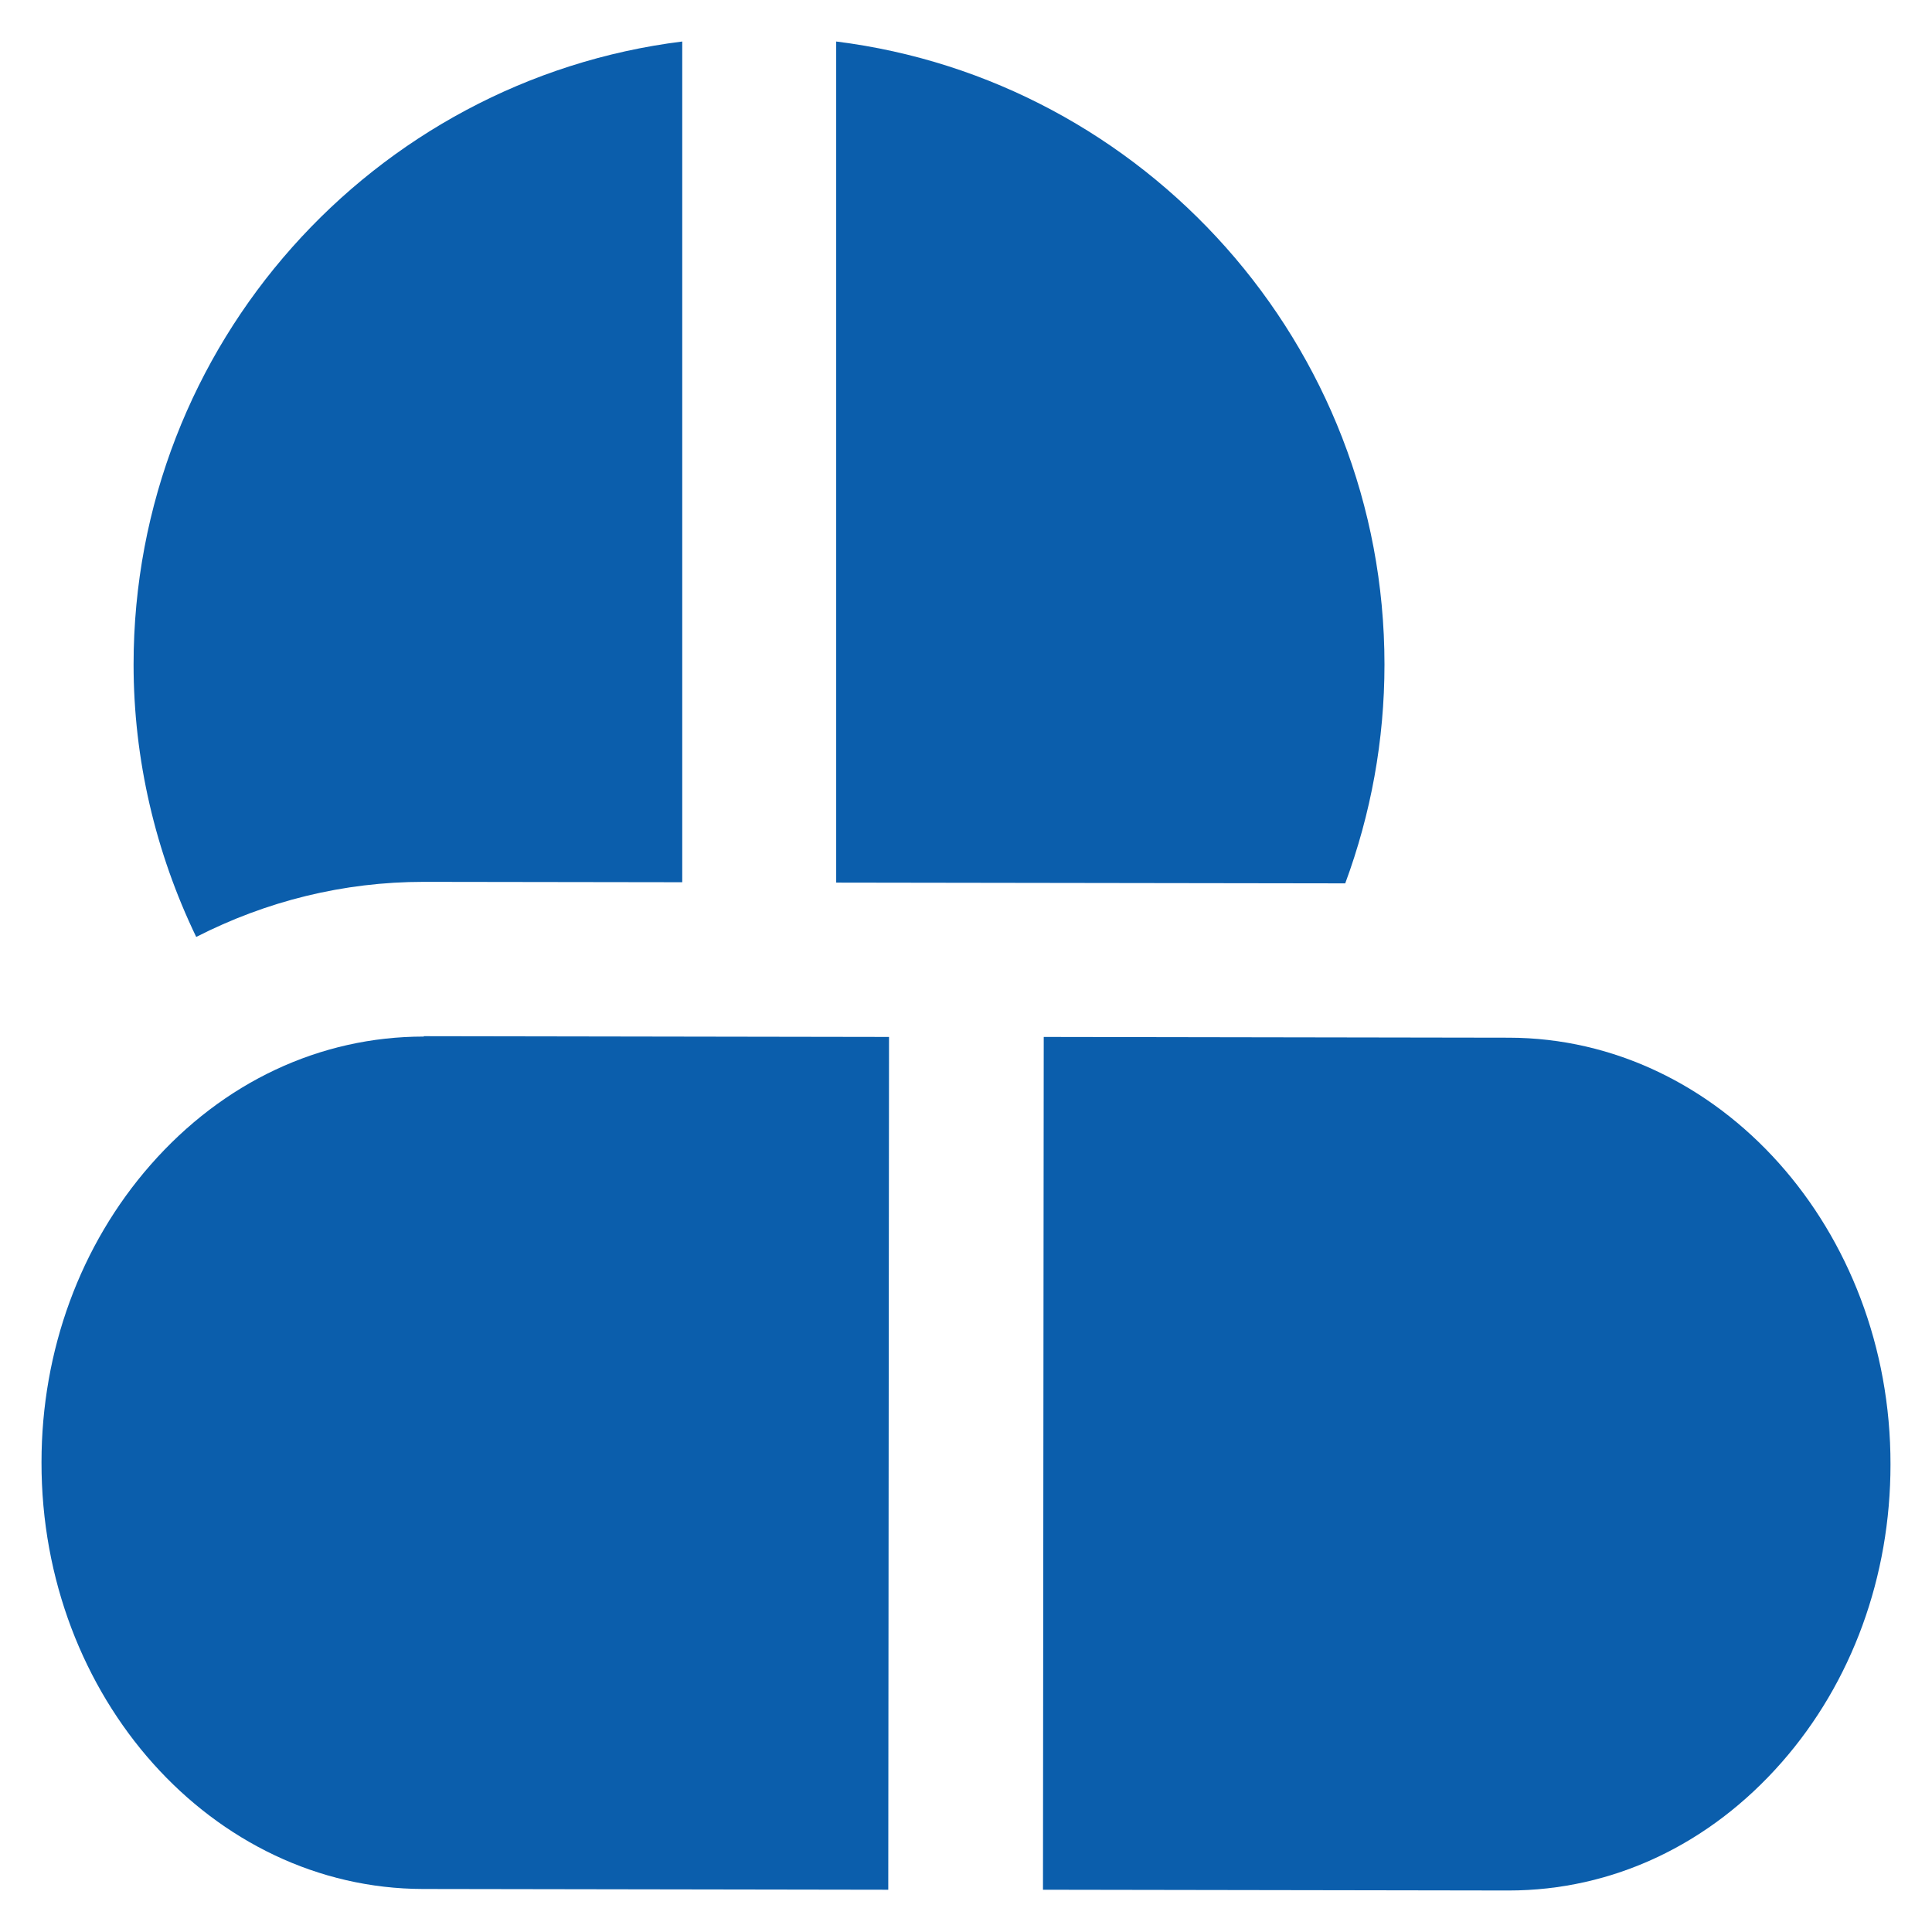
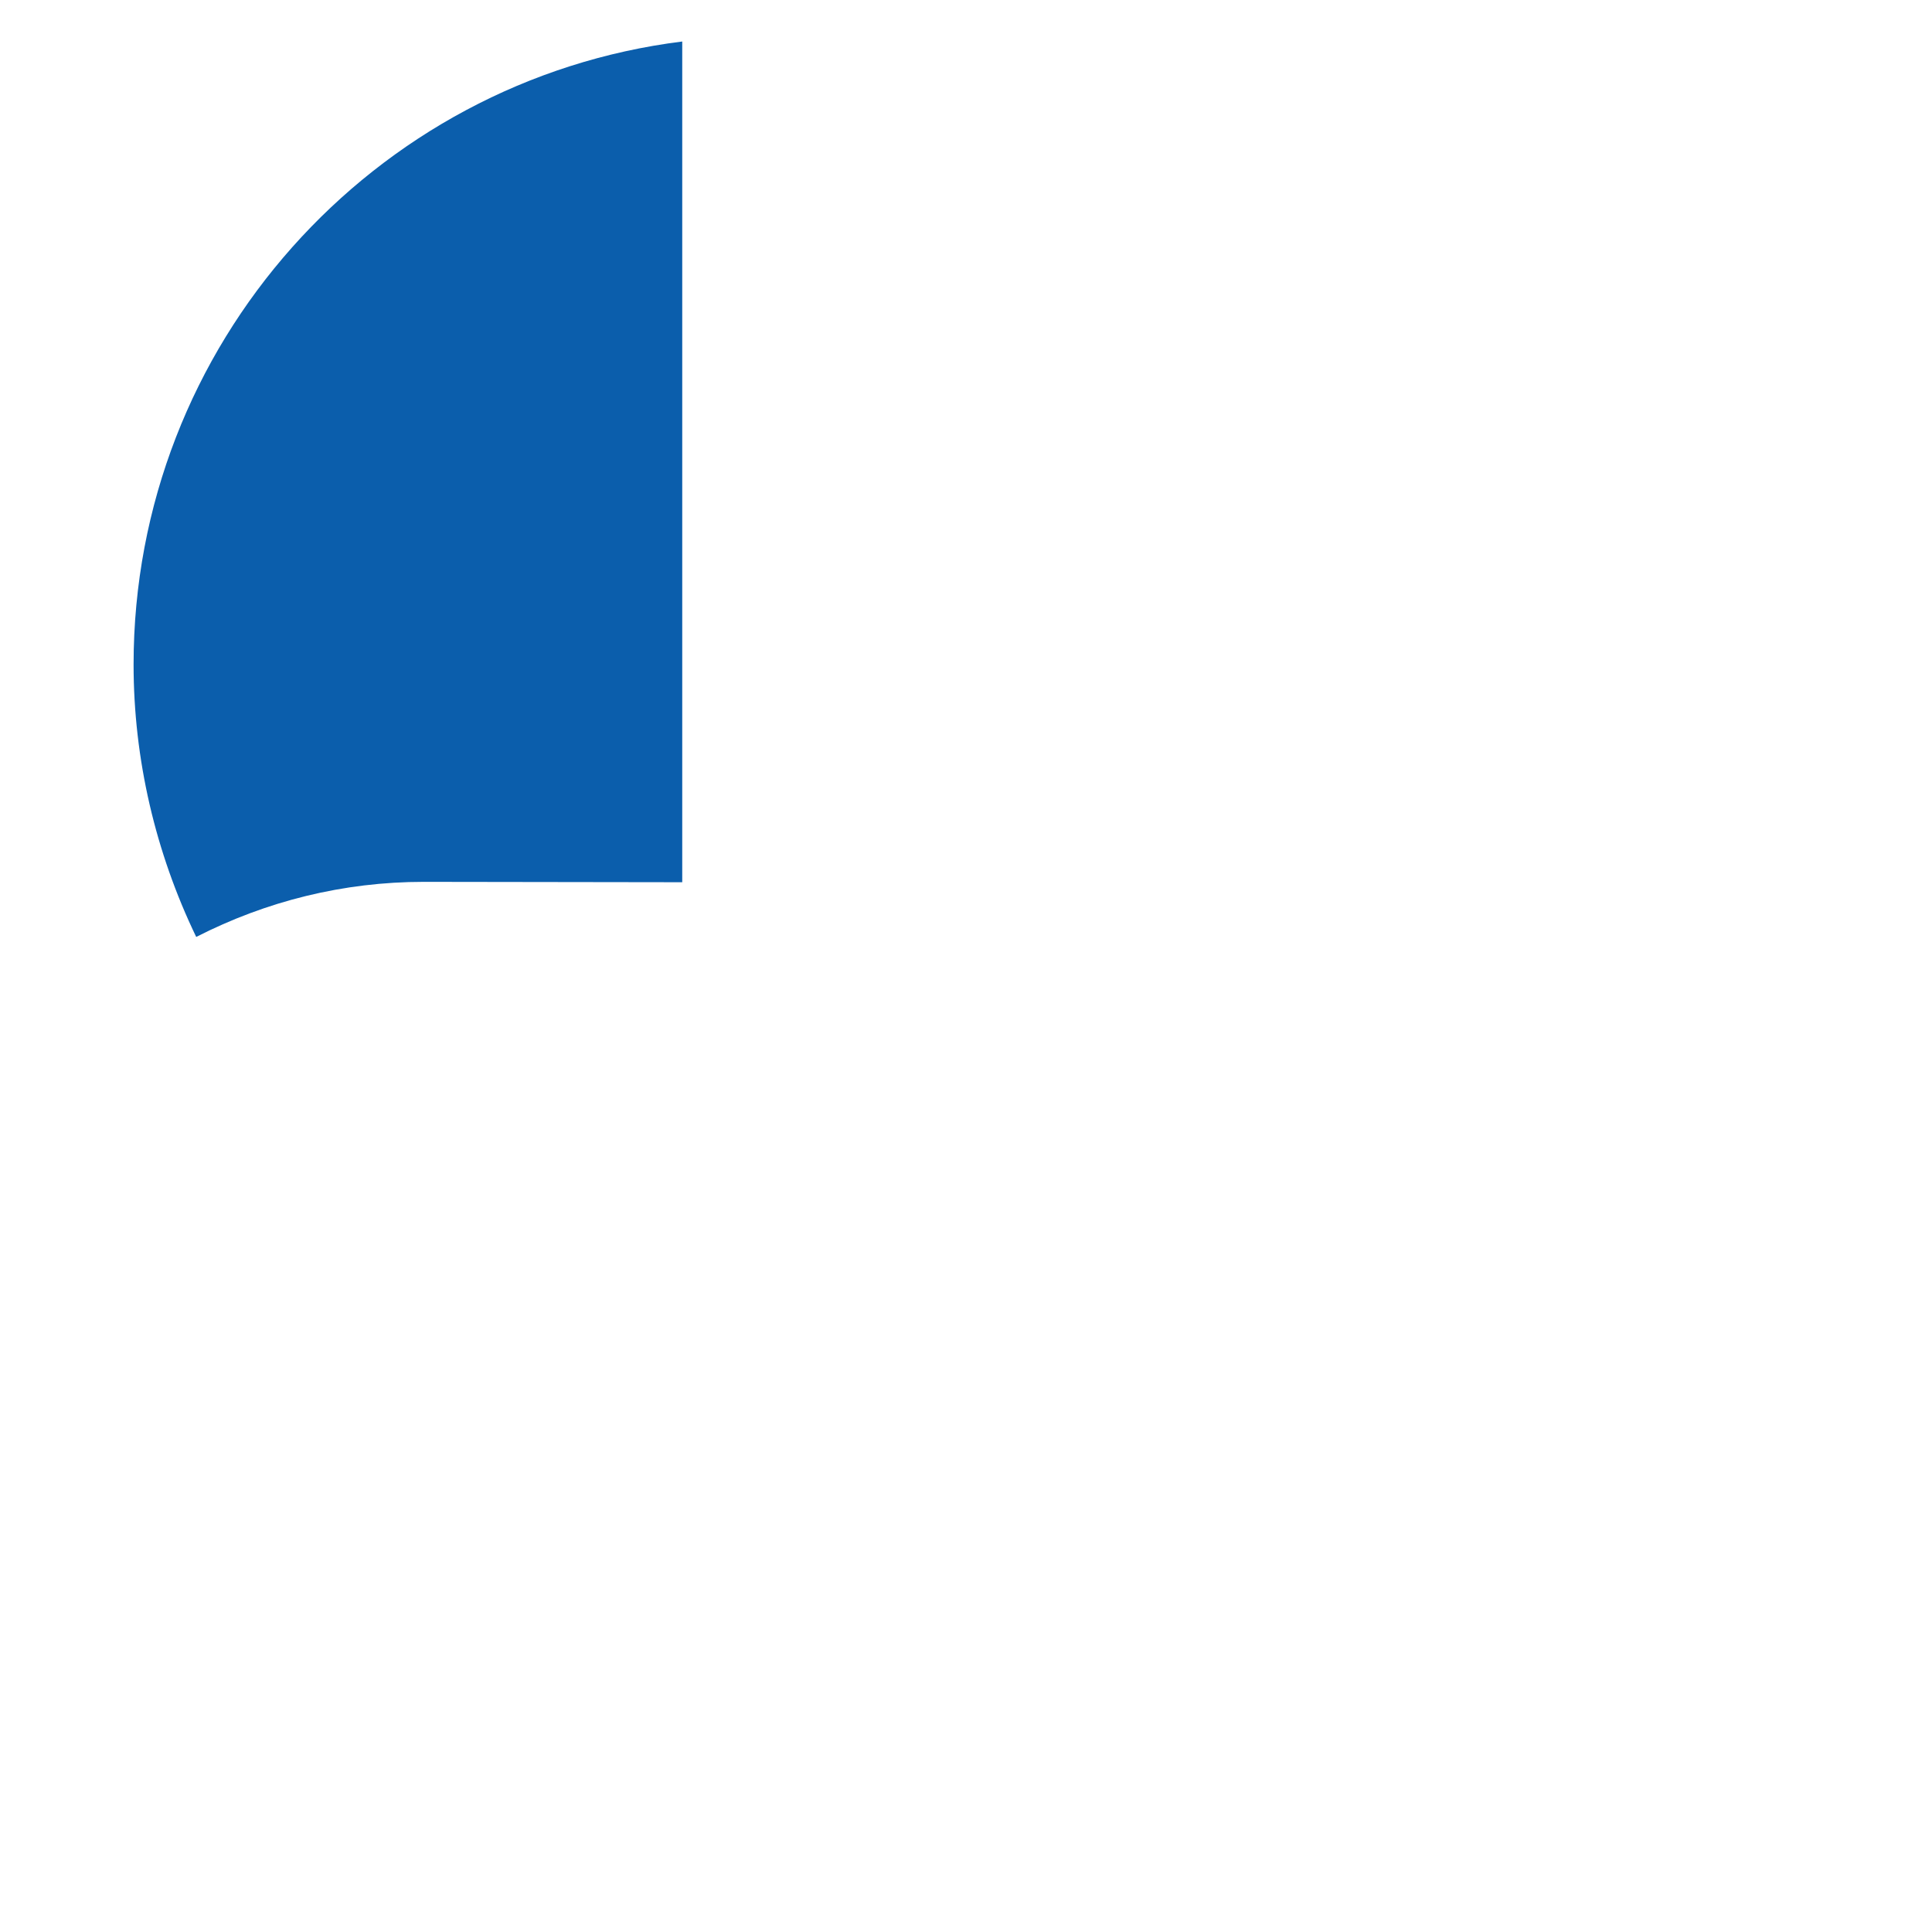
<svg xmlns="http://www.w3.org/2000/svg" width="512" height="512" viewBox="0 0 512 512" fill="none">
-   <path d="M112.3 274.7C84.8 274.7 59.1 286.8 39.9 308.7C21.3 329.9 11 357.9 11 387.5C10.9 449.8 56.3 500.5 112.1 500.6L235.4 500.8L235.6 274.8L112.3 274.6C112.3 274.7 112.3 274.7 112.3 274.7V274.7Z" fill="#0B5EAC" />
-   <path d="M399.9 275L276.6 274.8L276.4 500.8L399.7 501H399.8C427.3 501 453 488.9 472.2 467C490.8 445.8 501 417.8 501 388.1C501.1 325.8 455.7 275.1 399.9 275V275Z" fill="#0B5EAC" />
  <path d="M112.3 233.7L180.8 233.8V11C99 21.2 35.4 91.2 35.4 176.1C35.4 201.2 41.2 225.9 52 248.3C70.6 238.8 91 233.7 112.3 233.7V233.7Z" fill="#0B5EAC" />
-   <path d="M366.9 176.1C366.9 91.3 303.3 21.2 221.6 11V233.9L356.5 234.1C363.3 215.7 366.9 196.2 366.9 176.1Z" fill="#0B5EAC" />
</svg>